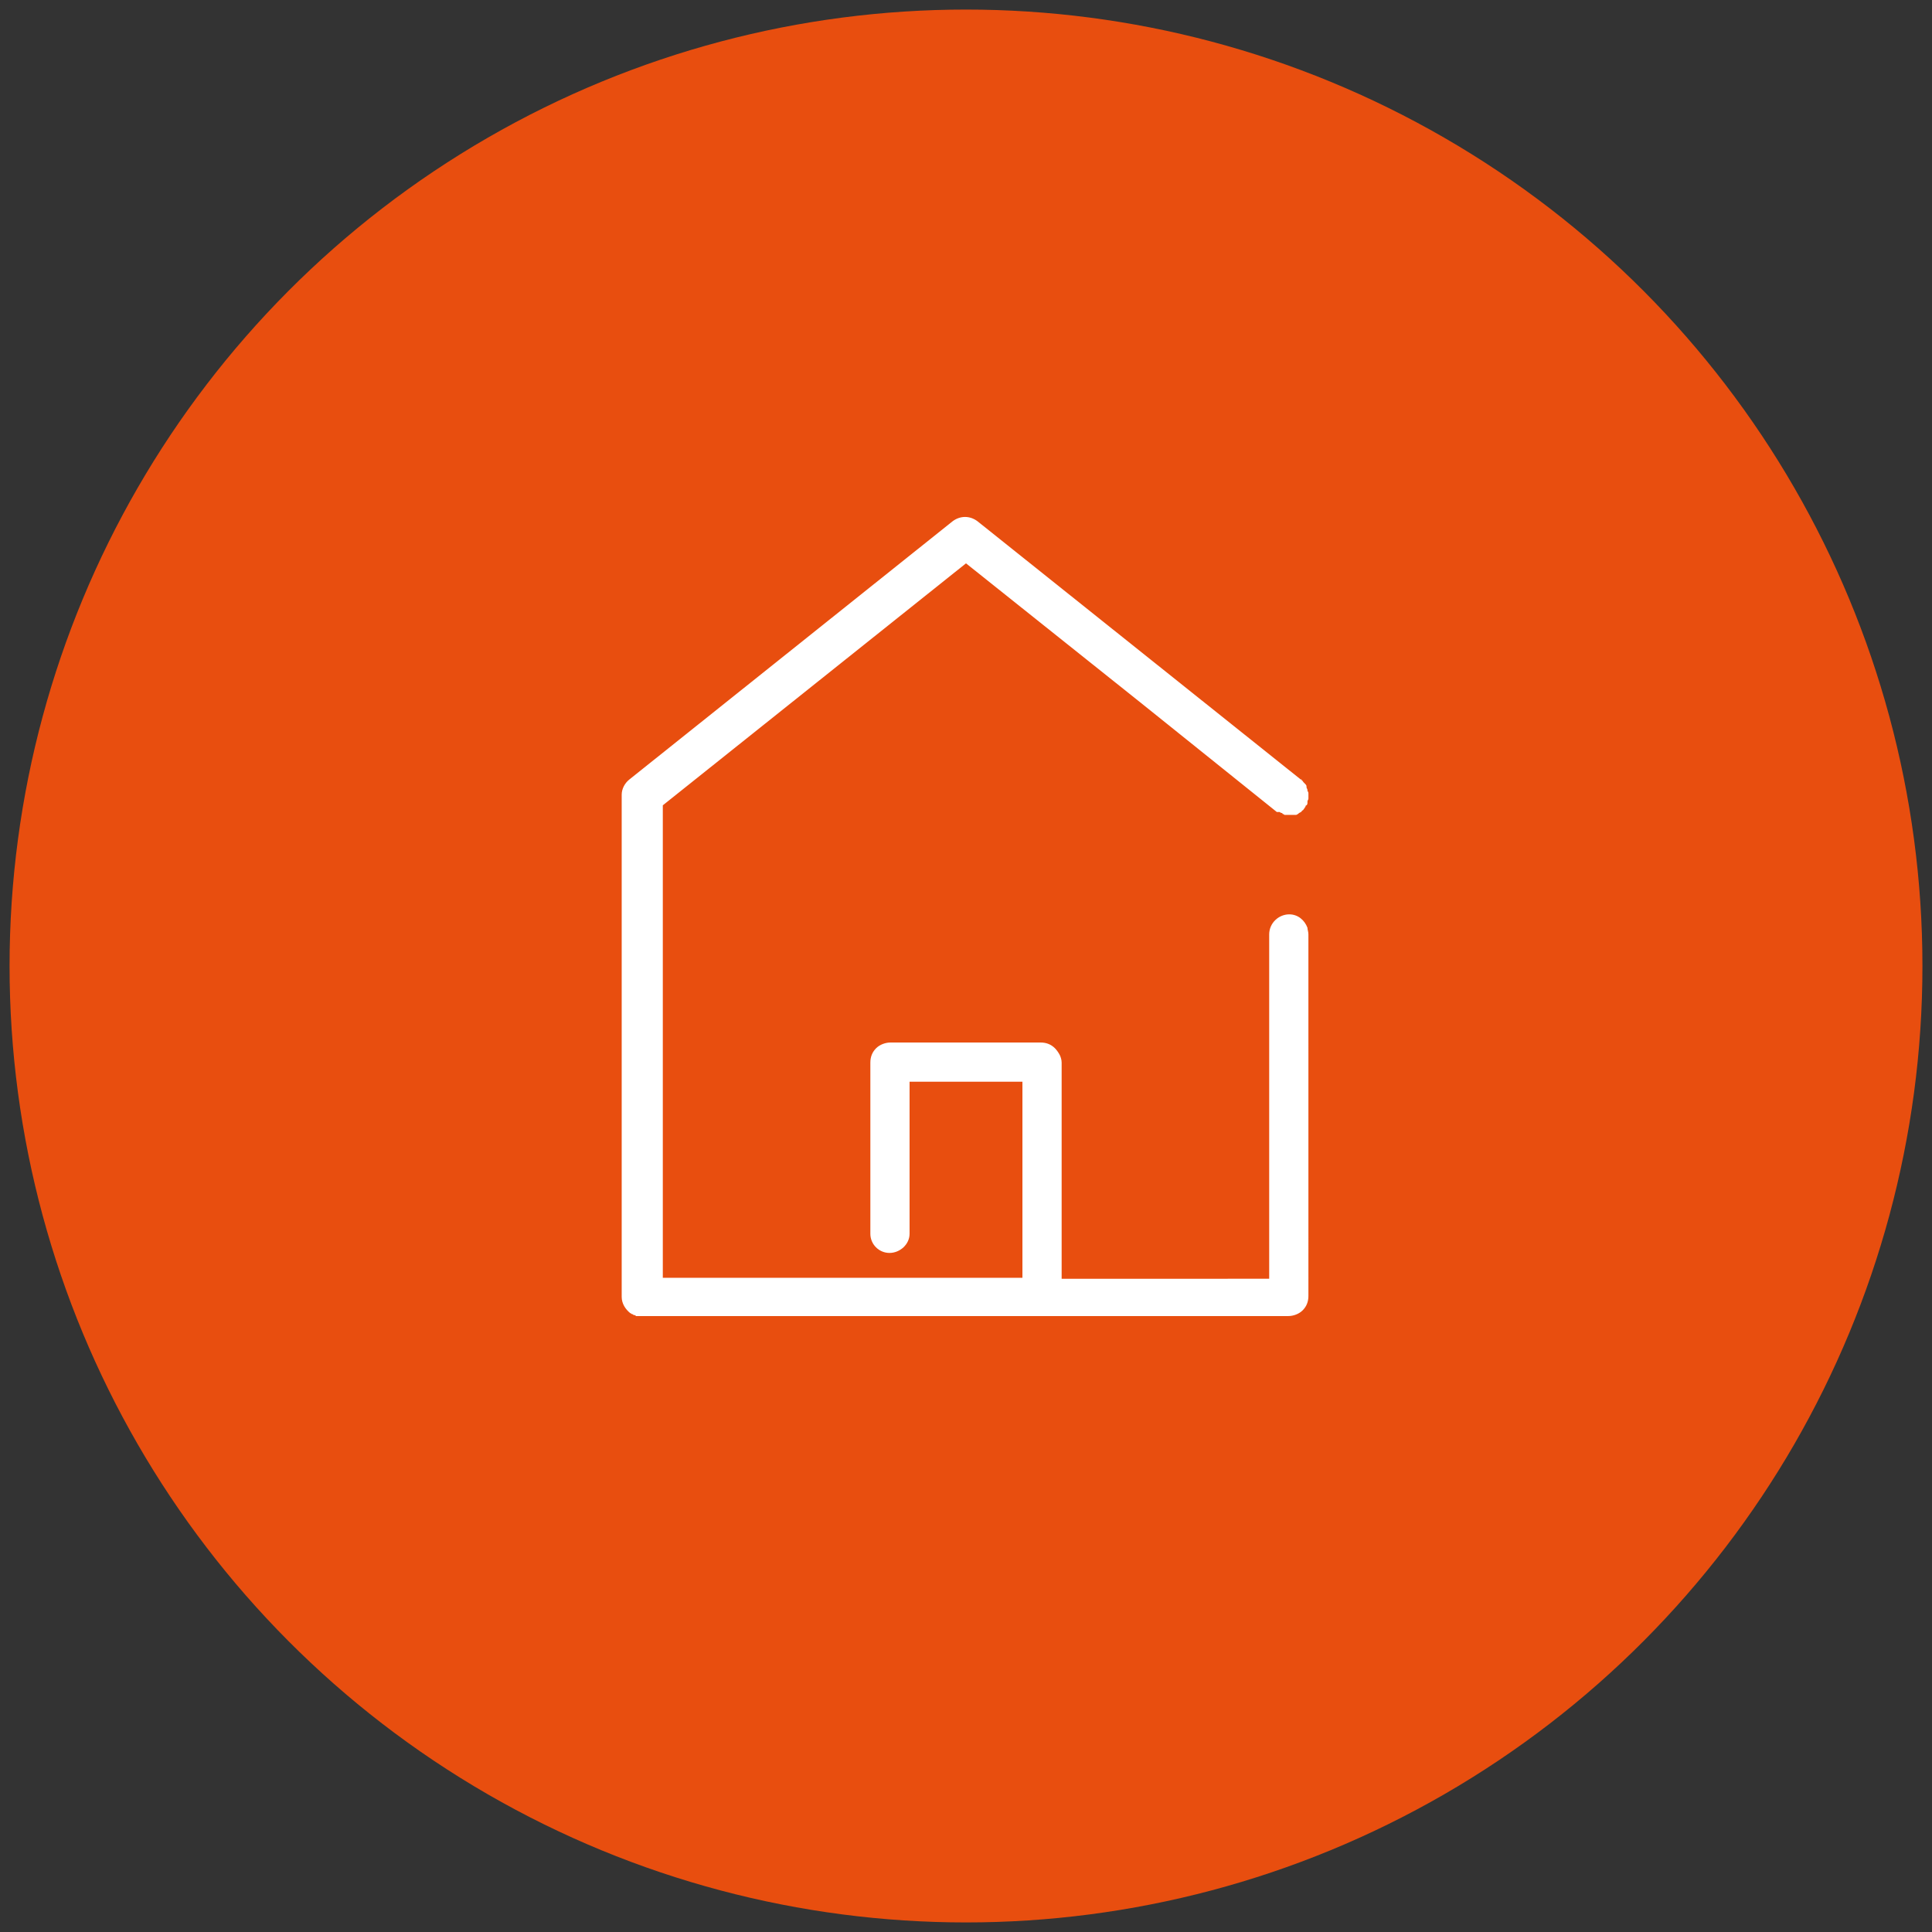
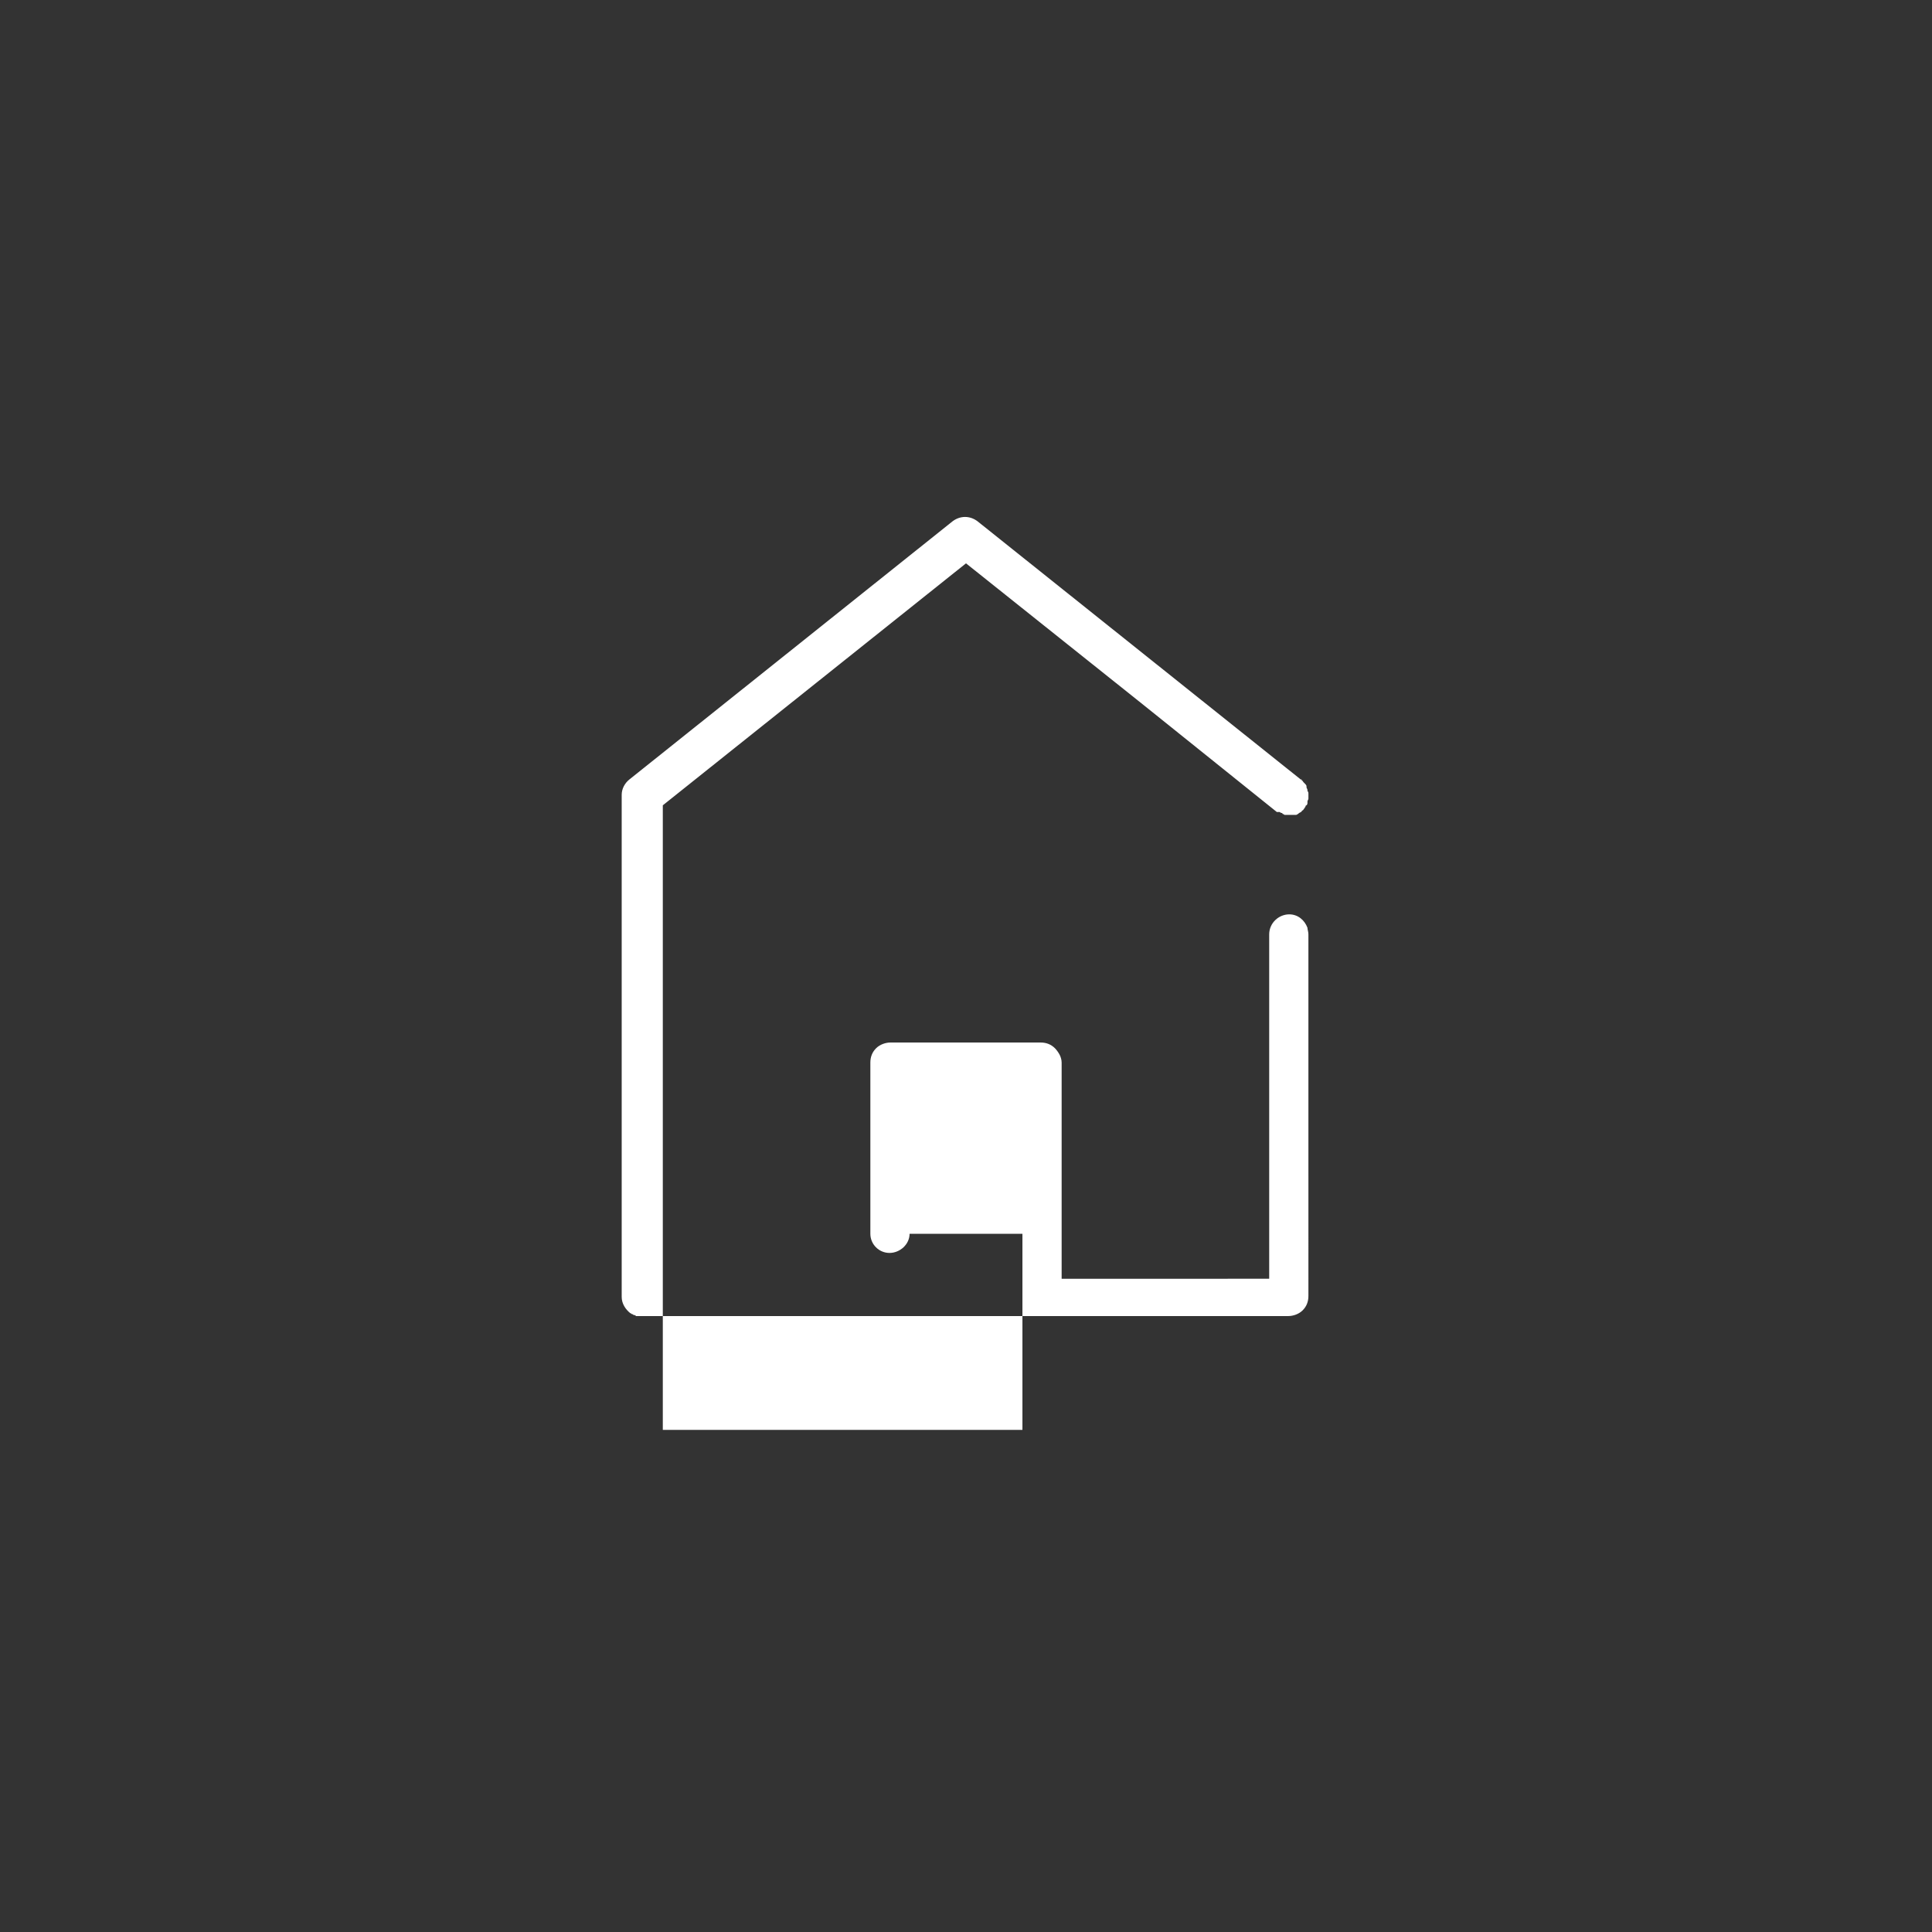
<svg xmlns="http://www.w3.org/2000/svg" version="1.1" id="Layer_1" x="0px" y="0px" viewBox="0 0 202 202" style="enable-background:new 0 0 202 202;" xml:space="preserve">
  <rect x="0" y="0" width="202" height="202" fill="#333333" stroke="none" />
  <style type="text/css">
	.st0{fill:#E84E0F;}
	.st1{fill:#FFFFFF;}
</style>
-   <circle id="Ellipse_798" class="st0" cx="101" cy="101" r="100" />
-   <path class="st1" d="M134.8,95.6C134.8,95.6,134.8,95.6,134.8,95.6c-1.1,0-2.1,0.9-2.1,2.1v36H111v-22.6c0-0.3-0.1-0.6-0.2-0.8  c-0.1-0.2-0.3-0.5-0.5-0.7c-0.4-0.4-0.9-0.6-1.5-0.6c0,0,0,0,0,0H93.1c0,0,0,0,0,0c-0.5,0-1.1,0.2-1.5,0.6c-0.4,0.4-0.6,0.9-0.6,1.5  v17.9c0,0,0,0,0,0v0c0,1.1,0.9,2,2,2c0,0,0,0,0,0c1.1,0,2.1-0.9,2.1-2v-15.9h11.8v20.5H69.3V84.2L101,58.9l18.3,14.6l14.2,11.4  c0,0,0,0,0.1,0c0,0,0,0,0.1,0c0,0,0,0,0.1,0c0.1,0.1,0.2,0.1,0.2,0.1c0,0,0.1,0,0.1,0.1c0.1,0,0.2,0.1,0.2,0.1c0.1,0,0.1,0,0.2,0  c0.1,0,0.1,0,0.2,0c0.1,0,0.1,0,0.2,0c0.1,0,0.1,0,0.2,0c0,0,0.1,0,0.1,0c0,0,0.1,0,0.1,0c0.1,0,0.1,0,0.2,0c0.1,0,0.2-0.1,0.2-0.1  c0,0,0.1,0,0.1-0.1c0.1,0,0.2-0.1,0.2-0.1c0,0,0.1,0,0.1-0.1c0.1-0.1,0.2-0.1,0.2-0.2c0,0,0,0,0,0c0,0,0,0,0,0c0,0,0.1-0.1,0.1-0.1  c0-0.1,0.1-0.1,0.1-0.2c0,0,0-0.1,0.1-0.1c0.1-0.1,0.1-0.2,0.1-0.3c0,0,0,0,0-0.1c0-0.1,0.1-0.2,0.1-0.3c0,0,0,0,0-0.1  c0-0.1,0-0.2,0-0.3c0,0,0,0,0-0.1c0-0.1,0-0.2-0.1-0.3c0,0,0,0,0-0.1c0-0.1-0.1-0.2-0.1-0.3c0,0,0,0,0-0.1c0-0.1-0.1-0.2-0.2-0.3  c0,0,0,0-0.1-0.1c-0.1-0.1-0.1-0.2-0.2-0.2c0,0,0,0,0-0.1c0,0,0,0-0.1,0c0,0,0,0,0,0l-33.8-27c-0.8-0.6-1.8-0.6-2.6,0l-33.8,27  c0,0,0,0,0,0c-0.5,0.4-0.8,1-0.8,1.6v52.5c0,0.7,0.4,1.3,0.9,1.7c0.1,0,0.1,0.1,0.2,0.1c0.1,0,0.1,0.1,0.2,0.1c0.1,0,0.1,0,0.2,0.1  c0.1,0,0.1,0,0.2,0c0.1,0,0.2,0,0.3,0c0,0,0.1,0,0.1,0c0,0,0,0,0,0h0l67.6,0c0,0,0,0,0,0c0.5,0,1.1-0.2,1.5-0.6  c0.4-0.4,0.6-0.9,0.6-1.5V97.7c0-0.3-0.1-0.5-0.1-0.7C136.4,96.2,135.7,95.6,134.8,95.6z" />
+   <path class="st1" d="M134.8,95.6C134.8,95.6,134.8,95.6,134.8,95.6c-1.1,0-2.1,0.9-2.1,2.1v36H111v-22.6c0-0.3-0.1-0.6-0.2-0.8  c-0.1-0.2-0.3-0.5-0.5-0.7c-0.4-0.4-0.9-0.6-1.5-0.6c0,0,0,0,0,0H93.1c0,0,0,0,0,0c-0.5,0-1.1,0.2-1.5,0.6c-0.4,0.4-0.6,0.9-0.6,1.5  v17.9c0,0,0,0,0,0v0c0,1.1,0.9,2,2,2c0,0,0,0,0,0c1.1,0,2.1-0.9,2.1-2h11.8v20.5H69.3V84.2L101,58.9l18.3,14.6l14.2,11.4  c0,0,0,0,0.1,0c0,0,0,0,0.1,0c0,0,0,0,0.1,0c0.1,0.1,0.2,0.1,0.2,0.1c0,0,0.1,0,0.1,0.1c0.1,0,0.2,0.1,0.2,0.1c0.1,0,0.1,0,0.2,0  c0.1,0,0.1,0,0.2,0c0.1,0,0.1,0,0.2,0c0.1,0,0.1,0,0.2,0c0,0,0.1,0,0.1,0c0,0,0.1,0,0.1,0c0.1,0,0.1,0,0.2,0c0.1,0,0.2-0.1,0.2-0.1  c0,0,0.1,0,0.1-0.1c0.1,0,0.2-0.1,0.2-0.1c0,0,0.1,0,0.1-0.1c0.1-0.1,0.2-0.1,0.2-0.2c0,0,0,0,0,0c0,0,0,0,0,0c0,0,0.1-0.1,0.1-0.1  c0-0.1,0.1-0.1,0.1-0.2c0,0,0-0.1,0.1-0.1c0.1-0.1,0.1-0.2,0.1-0.3c0,0,0,0,0-0.1c0-0.1,0.1-0.2,0.1-0.3c0,0,0,0,0-0.1  c0-0.1,0-0.2,0-0.3c0,0,0,0,0-0.1c0-0.1,0-0.2-0.1-0.3c0,0,0,0,0-0.1c0-0.1-0.1-0.2-0.1-0.3c0,0,0,0,0-0.1c0-0.1-0.1-0.2-0.2-0.3  c0,0,0,0-0.1-0.1c-0.1-0.1-0.1-0.2-0.2-0.2c0,0,0,0,0-0.1c0,0,0,0-0.1,0c0,0,0,0,0,0l-33.8-27c-0.8-0.6-1.8-0.6-2.6,0l-33.8,27  c0,0,0,0,0,0c-0.5,0.4-0.8,1-0.8,1.6v52.5c0,0.7,0.4,1.3,0.9,1.7c0.1,0,0.1,0.1,0.2,0.1c0.1,0,0.1,0.1,0.2,0.1c0.1,0,0.1,0,0.2,0.1  c0.1,0,0.1,0,0.2,0c0.1,0,0.2,0,0.3,0c0,0,0.1,0,0.1,0c0,0,0,0,0,0h0l67.6,0c0,0,0,0,0,0c0.5,0,1.1-0.2,1.5-0.6  c0.4-0.4,0.6-0.9,0.6-1.5V97.7c0-0.3-0.1-0.5-0.1-0.7C136.4,96.2,135.7,95.6,134.8,95.6z" />
</svg>